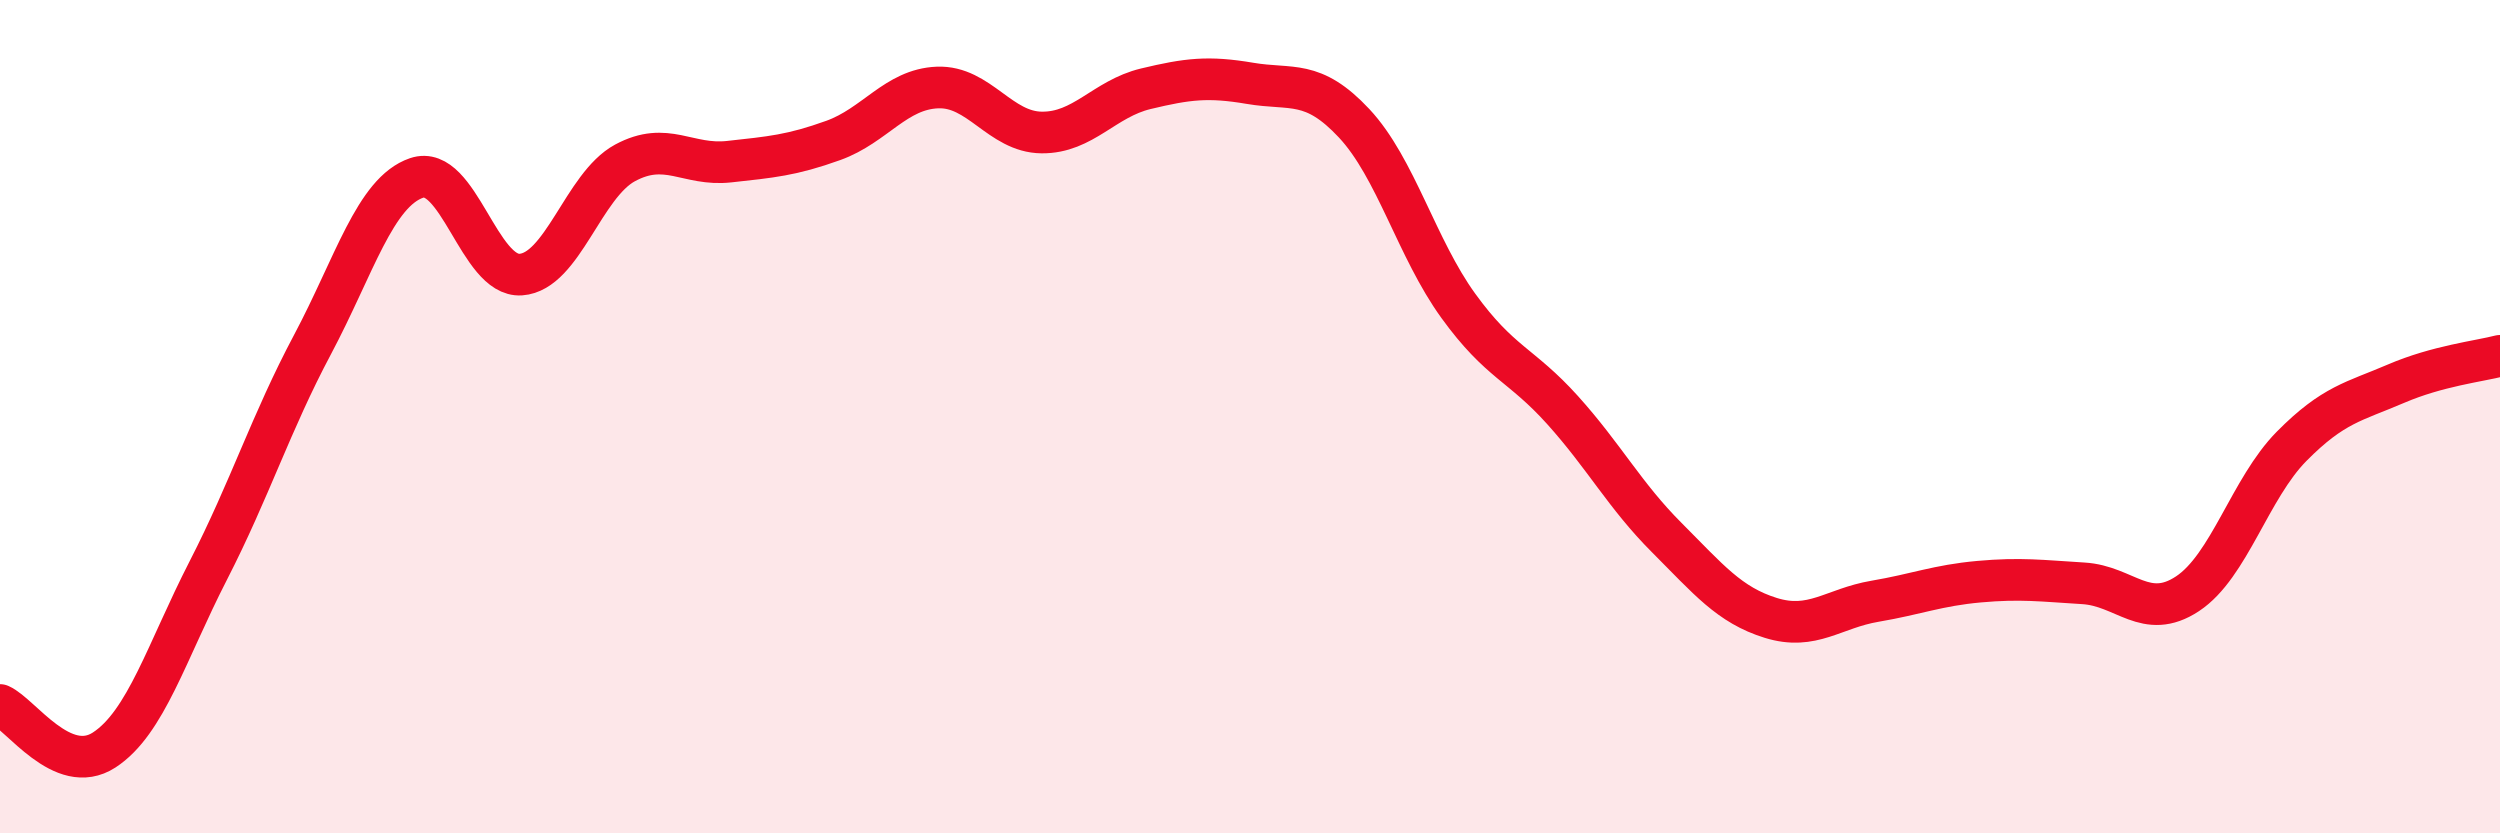
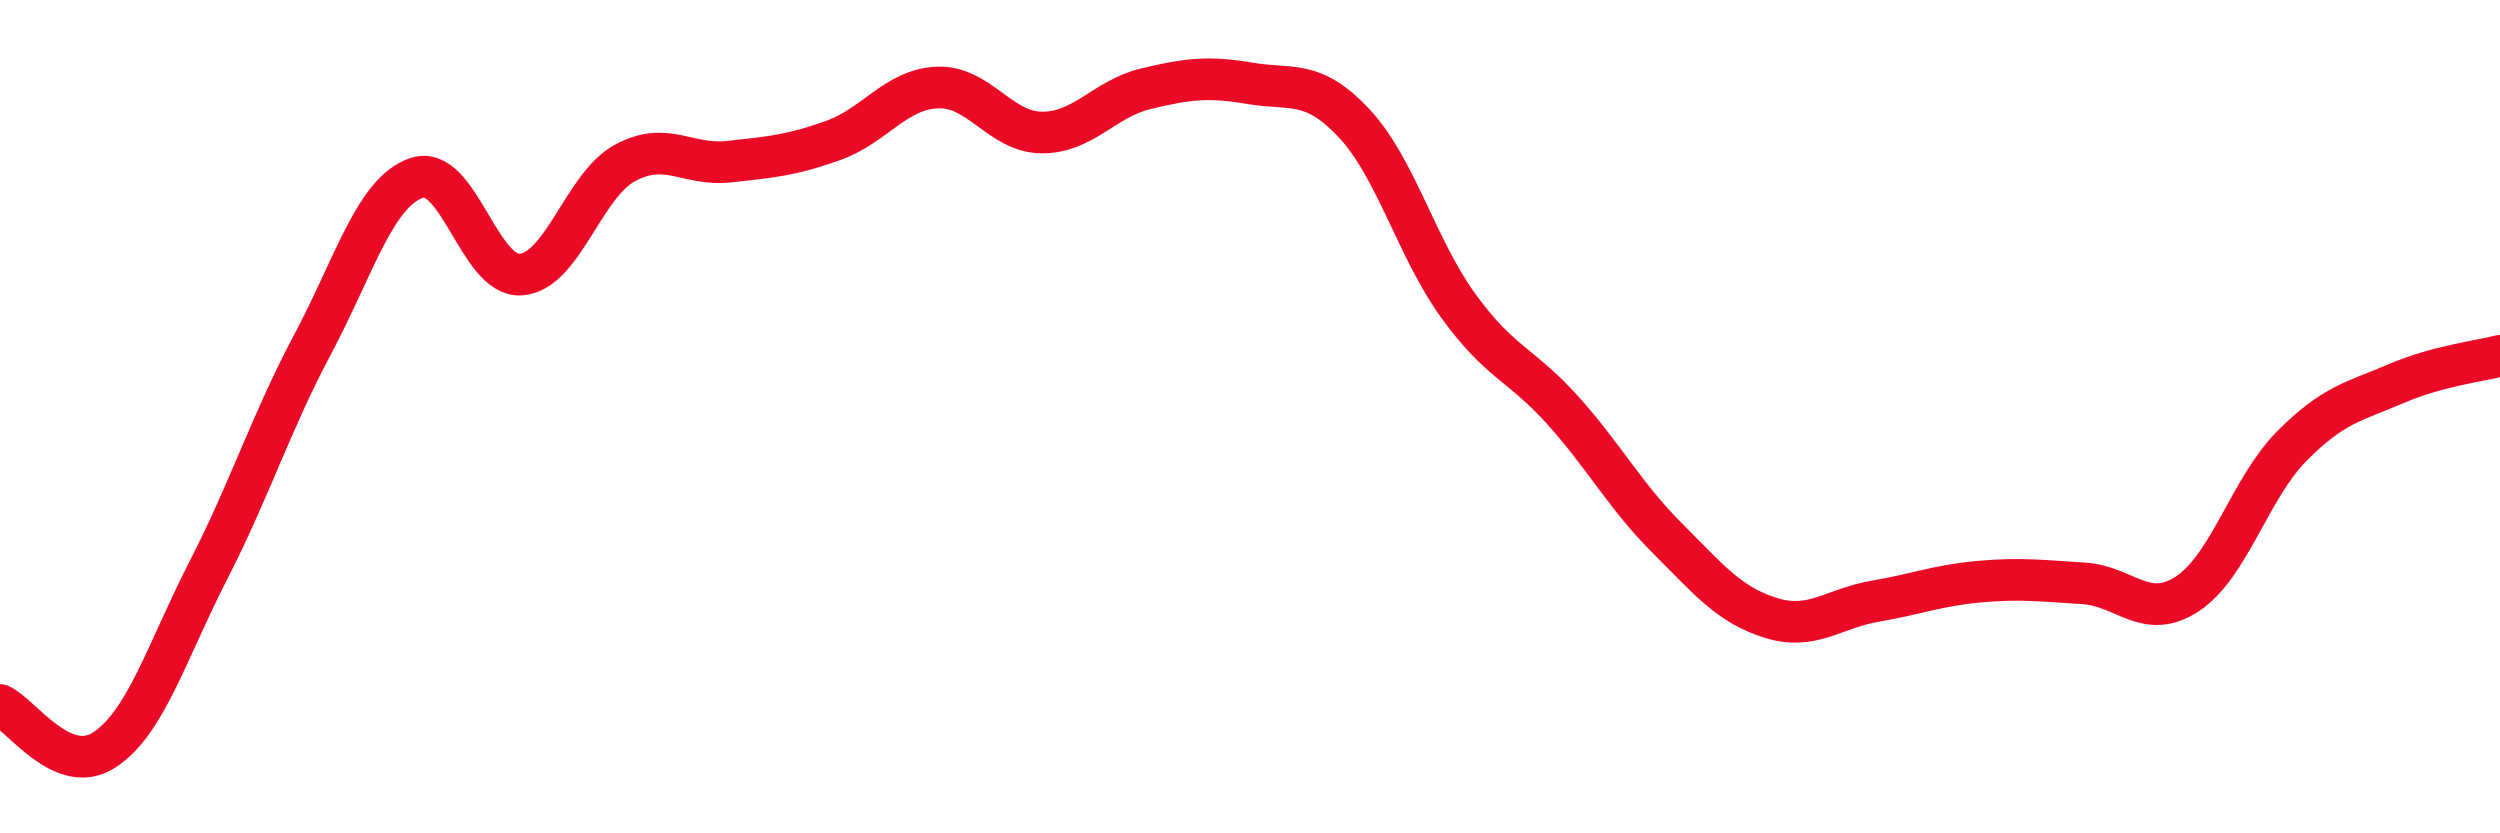
<svg xmlns="http://www.w3.org/2000/svg" width="60" height="20" viewBox="0 0 60 20">
-   <path d="M 0,16.92 C 0.5,17.14 1.5,18.65 2.5,18 C 3.5,17.35 4,15.64 5,13.69 C 6,11.74 6.5,10.15 7.5,8.27 C 8.5,6.39 9,4.61 10,4.27 C 11,3.93 11.5,6.66 12.5,6.59 C 13.5,6.52 14,4.45 15,3.91 C 16,3.37 16.5,3.99 17.5,3.88 C 18.5,3.77 19,3.73 20,3.37 C 21,3.01 21.5,2.14 22.5,2.1 C 23.5,2.06 24,3.17 25,3.18 C 26,3.19 26.5,2.37 27.5,2.13 C 28.5,1.89 29,1.83 30,2 C 31,2.17 31.5,1.89 32.5,2.96 C 33.5,4.03 34,5.96 35,7.34 C 36,8.72 36.5,8.73 37.5,9.84 C 38.5,10.95 39,11.9 40,12.9 C 41,13.9 41.5,14.52 42.5,14.83 C 43.5,15.14 44,14.6 45,14.43 C 46,14.26 46.5,14.05 47.5,13.96 C 48.5,13.87 49,13.94 50,14 C 51,14.06 51.5,14.91 52.5,14.25 C 53.5,13.59 54,11.72 55,10.71 C 56,9.7 56.5,9.64 57.5,9.21 C 58.5,8.78 59.5,8.67 60,8.54L60 20L0 20Z" fill="#EB0A25" opacity="0.1" stroke-linecap="round" stroke-linejoin="round" />
  <path d="M 0,16.92 C 0.5,17.14 1.5,18.65 2.5,18 C 3.5,17.35 4,15.64 5,13.69 C 6,11.74 6.5,10.15 7.5,8.27 C 8.5,6.39 9,4.61 10,4.27 C 11,3.93 11.5,6.66 12.5,6.59 C 13.5,6.52 14,4.45 15,3.91 C 16,3.37 16.5,3.99 17.5,3.88 C 18.5,3.77 19,3.73 20,3.37 C 21,3.01 21.5,2.14 22.5,2.1 C 23.5,2.06 24,3.17 25,3.18 C 26,3.19 26.5,2.37 27.5,2.13 C 28.5,1.89 29,1.83 30,2 C 31,2.17 31.5,1.89 32.5,2.96 C 33.5,4.03 34,5.96 35,7.34 C 36,8.72 36.5,8.73 37.5,9.84 C 38.5,10.95 39,11.9 40,12.9 C 41,13.9 41.5,14.52 42.5,14.83 C 43.5,15.14 44,14.6 45,14.43 C 46,14.26 46.5,14.05 47.5,13.96 C 48.5,13.87 49,13.94 50,14 C 51,14.06 51.5,14.91 52.5,14.25 C 53.5,13.59 54,11.72 55,10.71 C 56,9.7 56.5,9.64 57.5,9.21 C 58.5,8.78 59.5,8.67 60,8.54" stroke="#EB0A25" stroke-width="1" fill="none" stroke-linecap="round" stroke-linejoin="round" />
</svg>